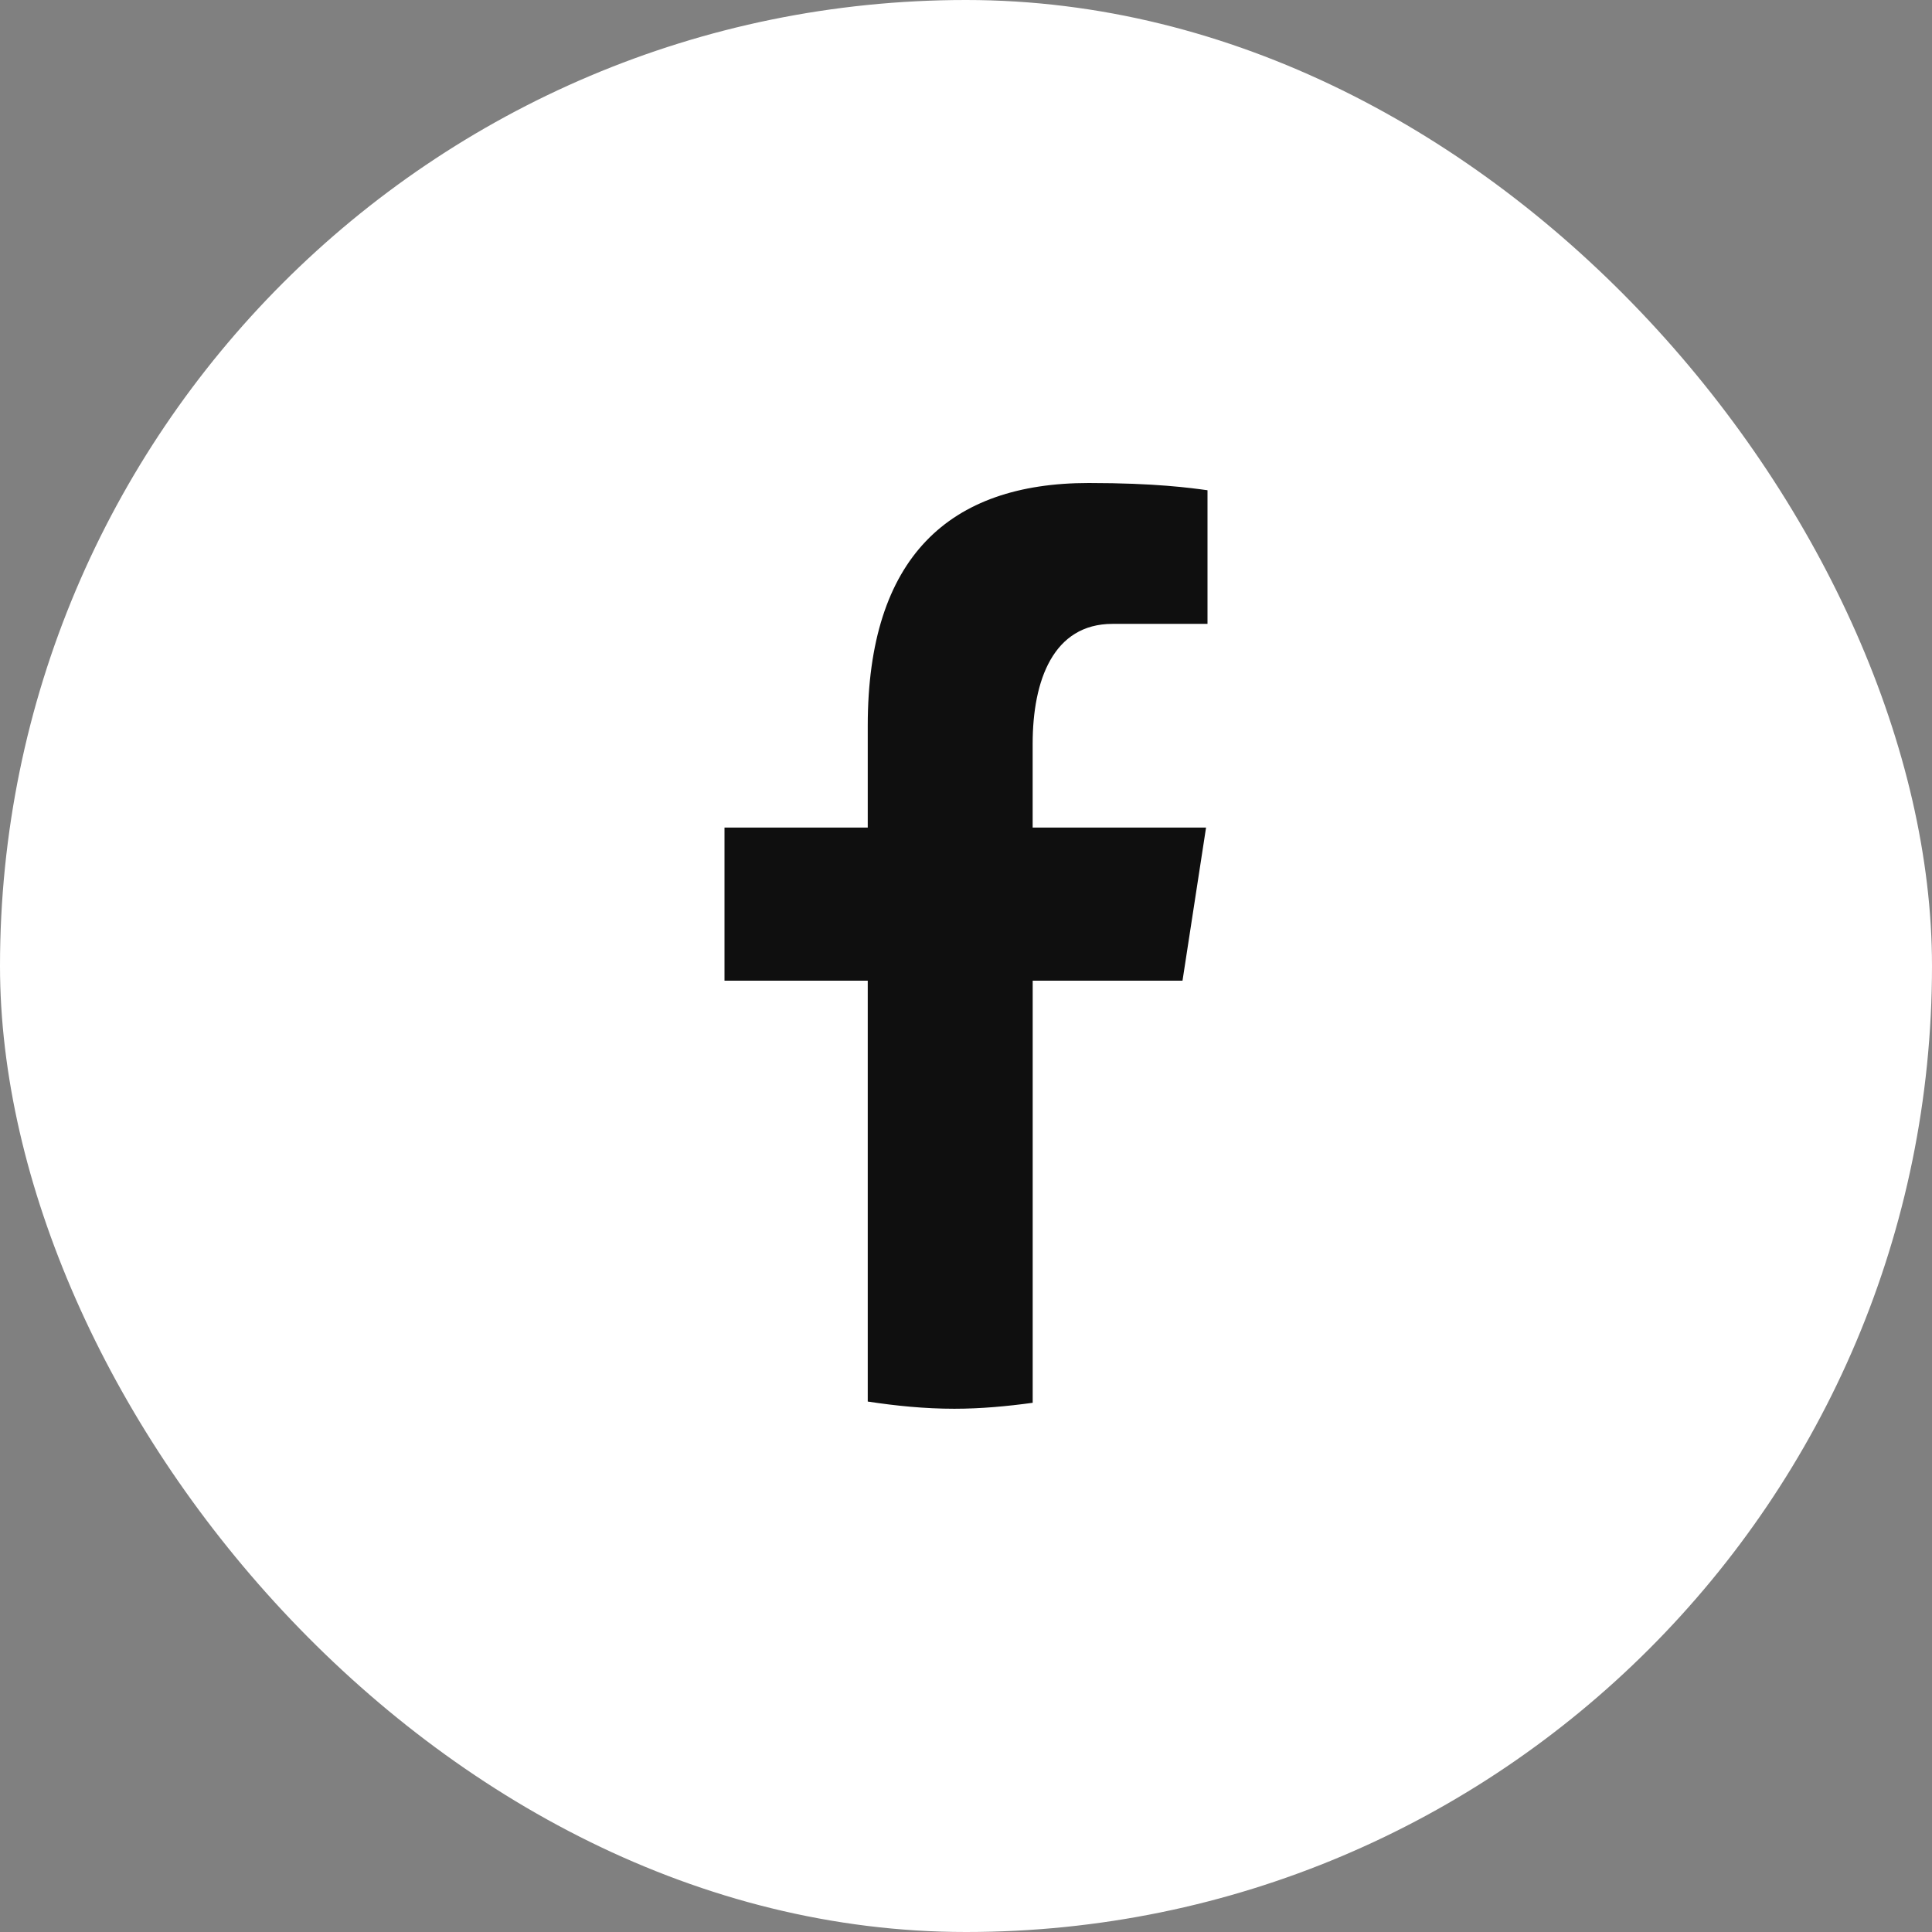
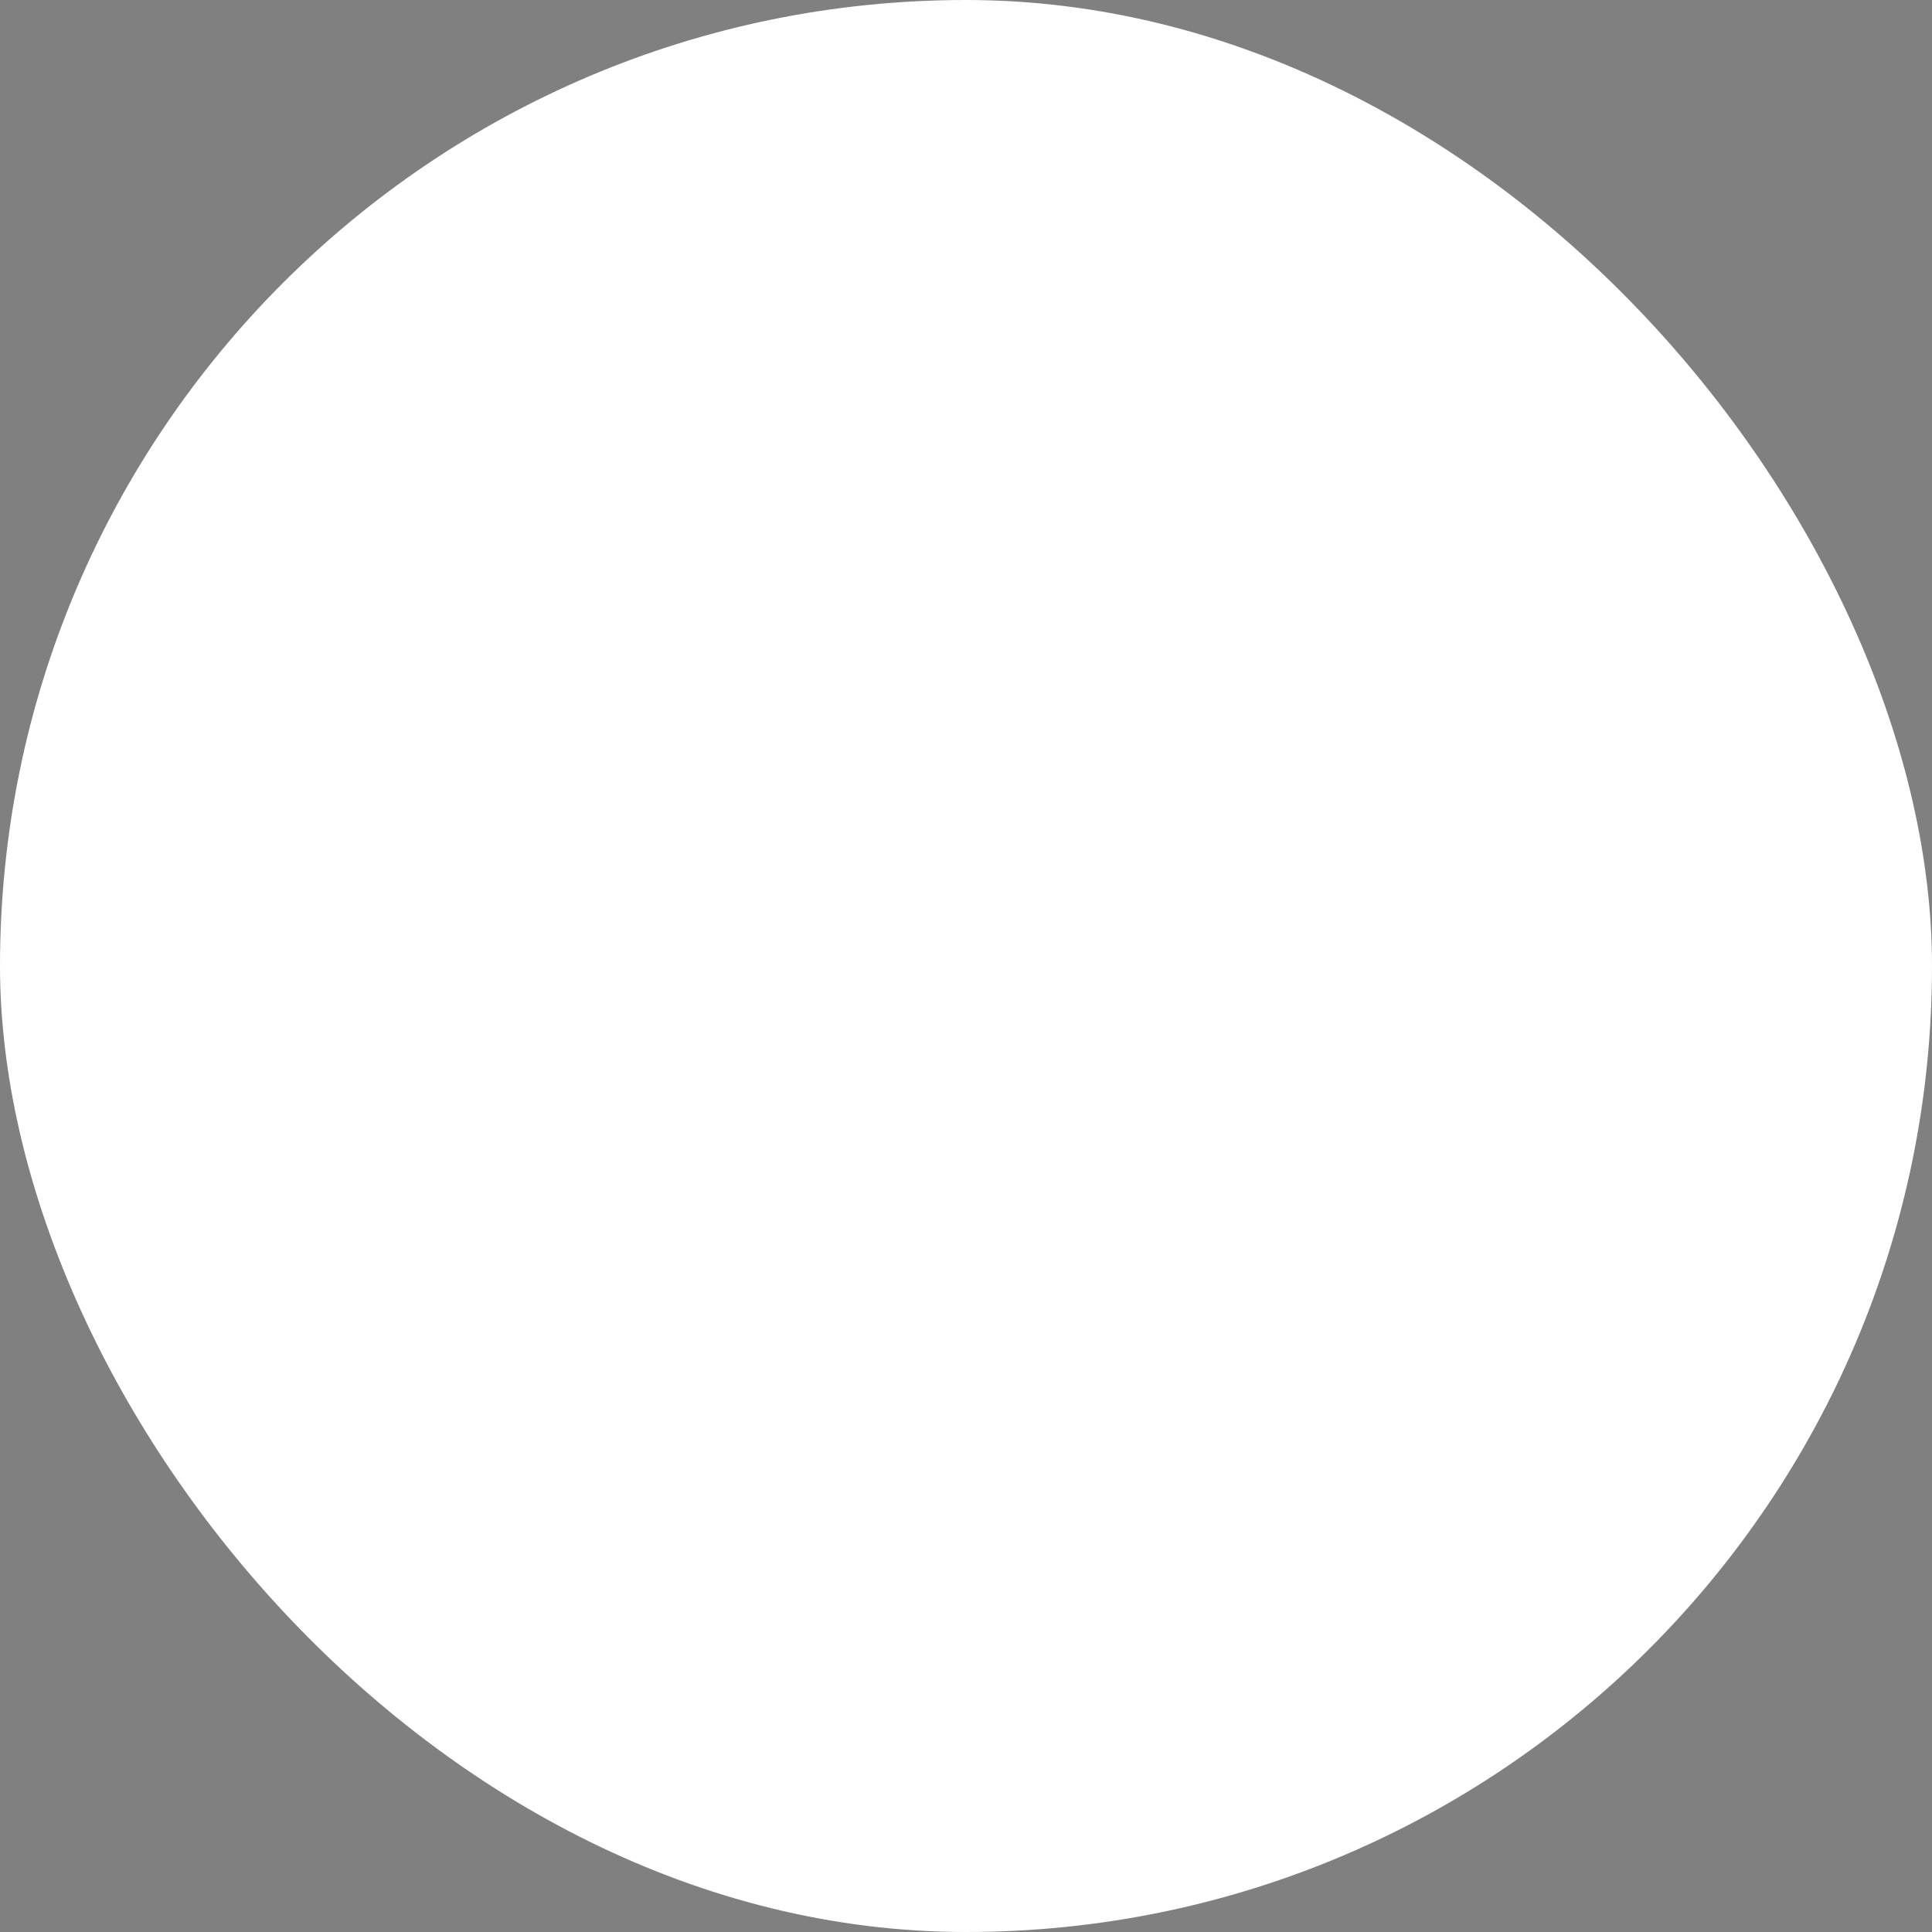
<svg xmlns="http://www.w3.org/2000/svg" width="48" height="48" viewBox="0 0 48 48" fill="none">
  <rect x="0" y="0" width="48" height="48" fill="#808080" stroke="none" />
  <rect width="48" height="48" rx="24" fill="white" />
-   <path d="M25.657 24.365H29.379L29.964 20.561H25.656V18.481C25.656 16.901 26.17 15.5 27.639 15.5H30V12.18C29.585 12.123 28.708 12 27.05 12C23.588 12 21.559 13.839 21.559 18.03V20.561H18V24.365H21.559V34.821C22.263 34.928 22.977 35 23.71 35C24.372 35 25.019 34.939 25.657 34.852V24.365Z" fill="#0F0F0F" />
</svg>